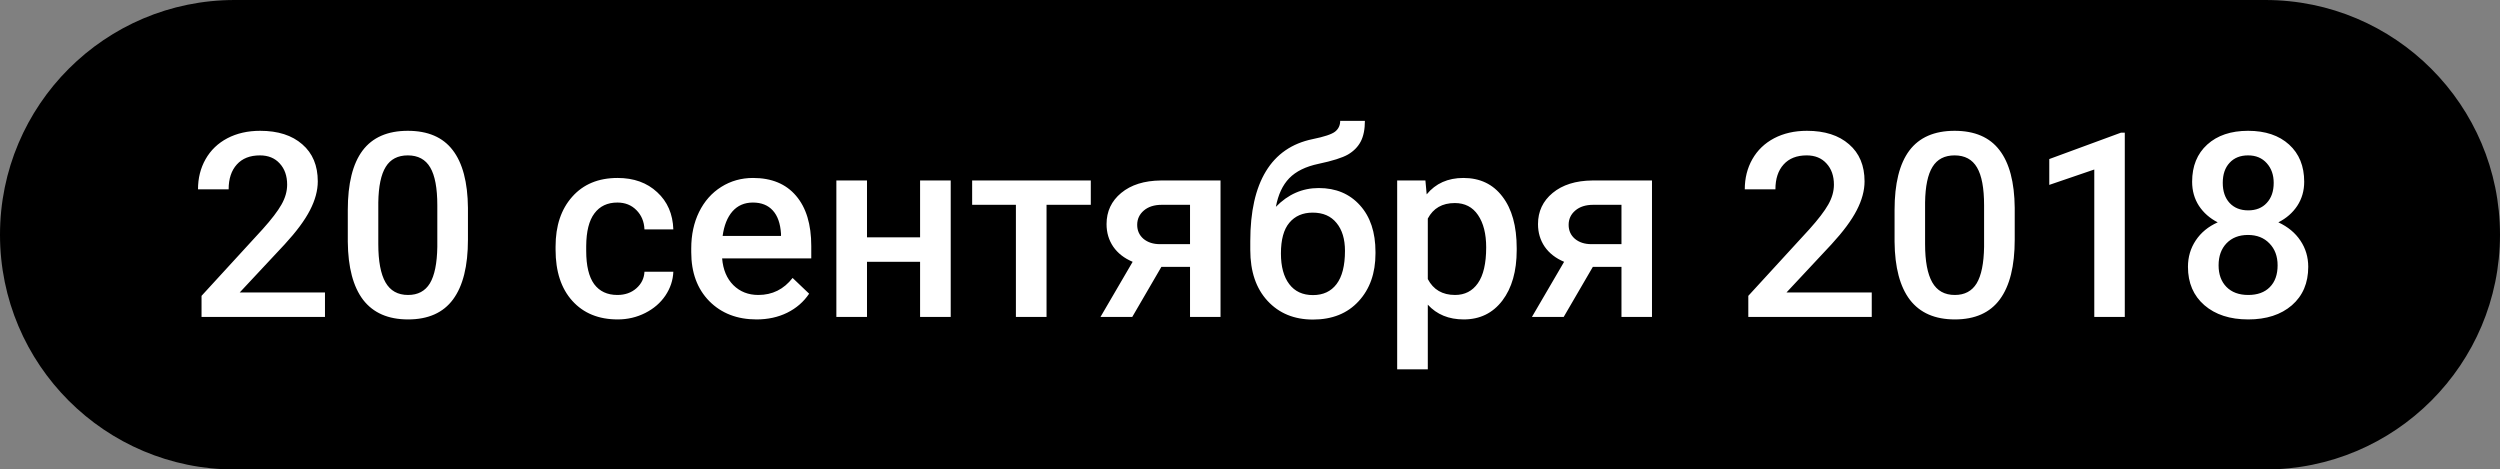
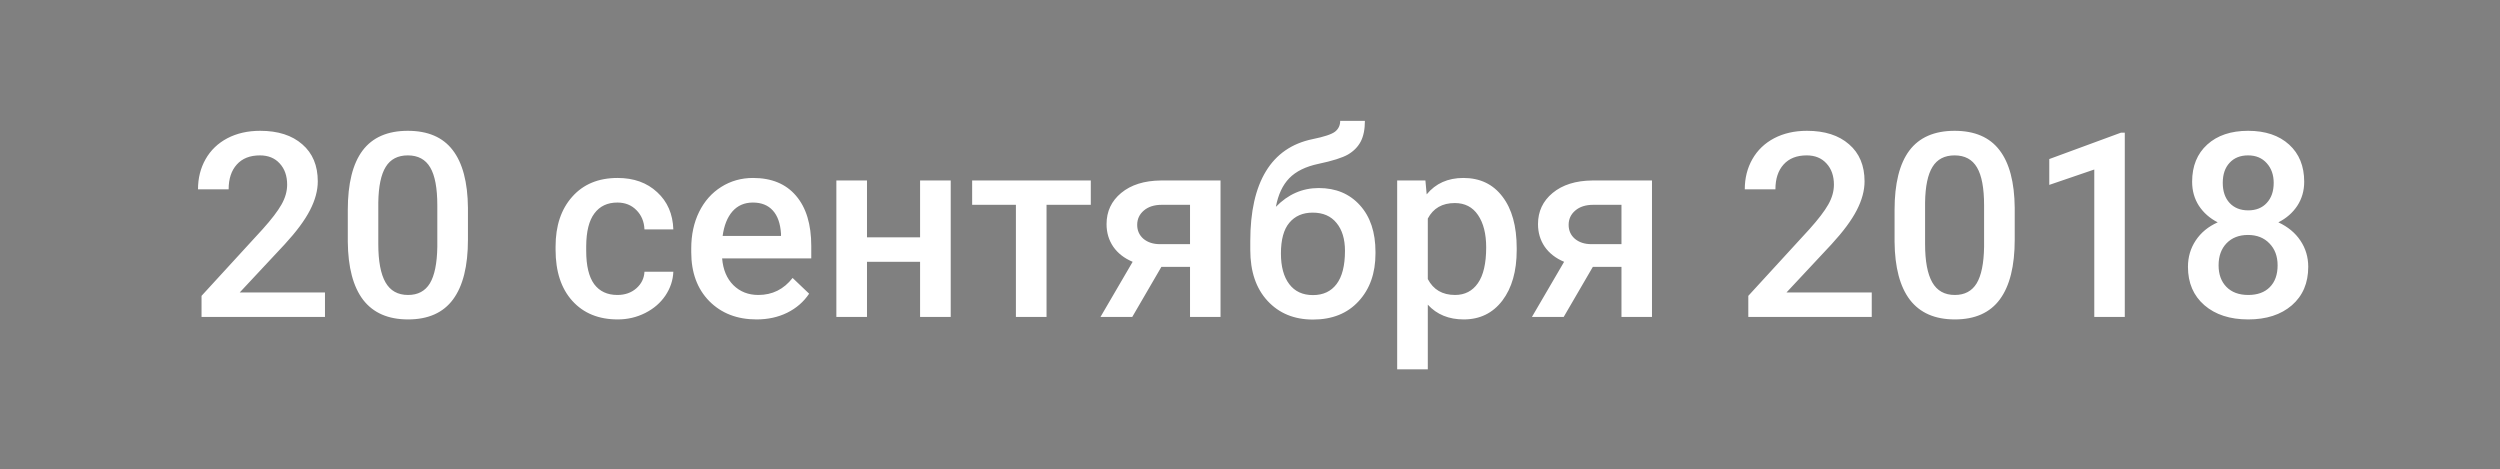
<svg xmlns="http://www.w3.org/2000/svg" width="213" height="40" viewBox="0 0 213 40" fill="none">
  <rect x="0" y="0" width="213" height="40" fill="#808080" stroke="none" />
-   <path d="M0 20C0 8.954 8.954 0 20 0H193C204.046 0 213 8.954 213 20C213 31.046 204.046 40 193 40H20C8.954 40 0 31.046 0 20Z" fill="black" />
  <path d="M27.688 27H17.171V25.206L22.381 19.523C23.133 18.686 23.666 17.987 23.981 17.429C24.304 16.863 24.465 16.297 24.465 15.731C24.465 14.987 24.254 14.385 23.831 13.927C23.416 13.468 22.854 13.239 22.145 13.239C21.299 13.239 20.644 13.497 20.179 14.013C19.713 14.528 19.48 15.234 19.48 16.129H16.87C16.87 15.176 17.085 14.321 17.515 13.562C17.951 12.795 18.571 12.201 19.373 11.778C20.182 11.356 21.113 11.145 22.166 11.145C23.684 11.145 24.88 11.528 25.754 12.294C26.635 13.053 27.075 14.106 27.075 15.452C27.075 16.233 26.853 17.053 26.409 17.912C25.972 18.764 25.253 19.735 24.25 20.823L20.426 24.916H27.688V27ZM39.869 20.415C39.869 22.664 39.447 24.361 38.602 25.507C37.764 26.645 36.485 27.215 34.767 27.215C33.077 27.215 31.802 26.66 30.942 25.55C30.09 24.433 29.653 22.782 29.632 20.598V17.891C29.632 15.642 30.051 13.955 30.889 12.831C31.734 11.707 33.019 11.145 34.745 11.145C36.457 11.145 37.731 11.692 38.569 12.788C39.414 13.884 39.848 15.524 39.869 17.708V20.415ZM37.259 17.493C37.259 16.025 37.058 14.951 36.657 14.271C36.256 13.583 35.619 13.239 34.745 13.239C33.893 13.239 33.266 13.565 32.865 14.217C32.464 14.861 32.253 15.871 32.231 17.246V20.791C32.231 22.252 32.435 23.34 32.844 24.057C33.252 24.773 33.893 25.131 34.767 25.131C35.605 25.131 36.224 24.801 36.625 24.143C37.026 23.477 37.237 22.438 37.259 21.027V17.493ZM52.599 25.131C53.25 25.131 53.791 24.941 54.221 24.561C54.65 24.182 54.88 23.713 54.908 23.154H57.368C57.34 23.878 57.114 24.554 56.691 25.185C56.269 25.808 55.696 26.302 54.973 26.667C54.249 27.032 53.469 27.215 52.631 27.215C51.005 27.215 49.716 26.689 48.764 25.636C47.811 24.583 47.335 23.129 47.335 21.274V21.006C47.335 19.237 47.808 17.823 48.753 16.763C49.698 15.696 50.987 15.162 52.62 15.162C54.002 15.162 55.127 15.567 55.993 16.376C56.867 17.178 57.325 18.234 57.368 19.545H54.908C54.88 18.879 54.65 18.331 54.221 17.901C53.798 17.472 53.258 17.257 52.599 17.257C51.754 17.257 51.102 17.565 50.644 18.181C50.185 18.789 49.953 19.717 49.945 20.963V21.382C49.945 22.642 50.171 23.584 50.622 24.207C51.08 24.823 51.739 25.131 52.599 25.131ZM64.458 27.215C62.804 27.215 61.461 26.696 60.43 25.657C59.406 24.612 58.894 23.222 58.894 21.489V21.167C58.894 20.007 59.116 18.972 59.56 18.062C60.011 17.146 60.641 16.433 61.45 15.925C62.259 15.416 63.162 15.162 64.157 15.162C65.74 15.162 66.961 15.667 67.82 16.677C68.687 17.686 69.12 19.115 69.12 20.963V22.016H61.525C61.604 22.975 61.923 23.734 62.481 24.293C63.047 24.852 63.756 25.131 64.608 25.131C65.804 25.131 66.778 24.648 67.53 23.681L68.938 25.023C68.472 25.718 67.849 26.259 67.068 26.645C66.295 27.025 65.425 27.215 64.458 27.215ZM64.147 17.257C63.43 17.257 62.85 17.508 62.406 18.009C61.969 18.51 61.69 19.208 61.568 20.104H66.542V19.91C66.485 19.037 66.252 18.378 65.844 17.934C65.436 17.482 64.87 17.257 64.147 17.257ZM81.001 27H78.391V22.306H73.868V27H71.258V15.377H73.868V20.222H78.391V15.377H81.001V27ZM92.936 17.45H89.165V27H86.555V17.45H82.827V15.377H92.936V17.45ZM103.989 15.377V27H101.39V22.735H98.951L96.47 27H93.763L96.502 22.306C95.786 22.005 95.234 21.575 94.848 21.017C94.468 20.458 94.278 19.817 94.278 19.094C94.278 18.012 94.694 17.128 95.524 16.44C96.362 15.746 97.49 15.391 98.908 15.377H103.989ZM96.889 19.158C96.889 19.645 97.068 20.043 97.426 20.351C97.791 20.651 98.257 20.802 98.822 20.802H101.39V17.45H98.983C98.346 17.45 97.838 17.611 97.458 17.934C97.079 18.256 96.889 18.664 96.889 19.158ZM112.357 16.021C113.818 16.021 114.989 16.512 115.87 17.493C116.751 18.467 117.191 19.792 117.191 21.468V21.597C117.191 23.273 116.712 24.63 115.752 25.668C114.799 26.706 113.503 27.226 111.863 27.226C110.266 27.226 108.977 26.696 107.996 25.636C107.015 24.576 106.524 23.129 106.524 21.296V20.544C106.524 18.037 106.968 16.054 107.856 14.593C108.744 13.132 110.069 12.219 111.831 11.854C112.819 11.653 113.457 11.442 113.743 11.22C114.037 10.991 114.184 10.683 114.184 10.296H116.289C116.289 11.019 116.171 11.606 115.935 12.058C115.698 12.509 115.337 12.878 114.85 13.164C114.363 13.443 113.525 13.708 112.336 13.959C111.247 14.188 110.417 14.596 109.844 15.184C109.278 15.771 108.898 16.584 108.705 17.622C109.743 16.555 110.961 16.021 112.357 16.021ZM111.842 18.116C110.997 18.116 110.334 18.403 109.854 18.976C109.375 19.541 109.135 20.415 109.135 21.597C109.135 22.714 109.371 23.584 109.844 24.207C110.316 24.83 110.99 25.142 111.863 25.142C112.73 25.142 113.399 24.83 113.872 24.207C114.352 23.577 114.592 22.631 114.592 21.371C114.592 20.369 114.352 19.577 113.872 18.997C113.399 18.41 112.723 18.116 111.842 18.116ZM129.223 21.307C129.223 23.104 128.814 24.54 127.998 25.614C127.182 26.681 126.086 27.215 124.711 27.215C123.436 27.215 122.416 26.796 121.649 25.958V31.469H119.039V15.377H121.445L121.553 16.559C122.319 15.628 123.361 15.162 124.679 15.162C126.097 15.162 127.207 15.692 128.009 16.752C128.818 17.805 129.223 19.269 129.223 21.145V21.307ZM126.623 21.081C126.623 19.921 126.39 19.001 125.925 18.32C125.466 17.64 124.808 17.3 123.948 17.3C122.881 17.3 122.115 17.74 121.649 18.621V23.777C122.122 24.68 122.896 25.131 123.97 25.131C124.8 25.131 125.449 24.798 125.914 24.132C126.387 23.459 126.623 22.442 126.623 21.081ZM140.749 15.377V27H138.149V22.735H135.711L133.229 27H130.522L133.262 22.306C132.546 22.005 131.994 21.575 131.607 21.017C131.228 20.458 131.038 19.817 131.038 19.094C131.038 18.012 131.453 17.128 132.284 16.44C133.122 15.746 134.25 15.391 135.668 15.377H140.749ZM133.648 19.158C133.648 19.645 133.827 20.043 134.186 20.351C134.551 20.651 135.016 20.802 135.582 20.802H138.149V17.45H135.743C135.106 17.45 134.597 17.611 134.218 17.934C133.838 18.256 133.648 18.664 133.648 19.158ZM159.473 27H148.956V25.206L154.166 19.523C154.918 18.686 155.451 17.987 155.767 17.429C156.089 16.863 156.25 16.297 156.25 15.731C156.25 14.987 156.039 14.385 155.616 13.927C155.201 13.468 154.639 13.239 153.93 13.239C153.085 13.239 152.429 13.497 151.964 14.013C151.498 14.528 151.266 15.234 151.266 16.129H148.655C148.655 15.176 148.87 14.321 149.3 13.562C149.737 12.795 150.356 12.201 151.158 11.778C151.967 11.356 152.898 11.145 153.951 11.145C155.469 11.145 156.665 11.528 157.539 12.294C158.42 13.053 158.86 14.106 158.86 15.452C158.86 16.233 158.638 17.053 158.194 17.912C157.757 18.764 157.038 19.735 156.035 20.823L152.211 24.916H159.473V27ZM171.654 20.415C171.654 22.664 171.232 24.361 170.387 25.507C169.549 26.645 168.271 27.215 166.552 27.215C164.862 27.215 163.587 26.66 162.728 25.55C161.875 24.433 161.438 22.782 161.417 20.598V17.891C161.417 15.642 161.836 13.955 162.674 12.831C163.519 11.707 164.804 11.145 166.53 11.145C168.242 11.145 169.517 11.692 170.354 12.788C171.2 13.884 171.633 15.524 171.654 17.708V20.415ZM169.044 17.493C169.044 16.025 168.843 14.951 168.442 14.271C168.041 13.583 167.404 13.239 166.53 13.239C165.678 13.239 165.051 13.565 164.65 14.217C164.249 14.861 164.038 15.871 164.017 17.246V20.791C164.017 22.252 164.221 23.34 164.629 24.057C165.037 24.773 165.678 25.131 166.552 25.131C167.39 25.131 168.009 24.801 168.41 24.143C168.811 23.477 169.022 22.438 169.044 21.027V17.493ZM181.032 27H178.433V14.442L174.598 15.753V13.551L180.699 11.306H181.032V27ZM196.318 15.484C196.318 16.251 196.121 16.935 195.728 17.536C195.334 18.131 194.797 18.6 194.116 18.943C194.933 19.323 195.559 19.842 195.996 20.501C196.44 21.16 196.662 21.905 196.662 22.735C196.662 24.11 196.197 25.203 195.266 26.012C194.335 26.814 193.096 27.215 191.549 27.215C189.995 27.215 188.749 26.81 187.811 26.001C186.88 25.192 186.414 24.103 186.414 22.735C186.414 21.898 186.636 21.145 187.08 20.48C187.524 19.814 188.147 19.301 188.949 18.943C188.276 18.6 187.743 18.131 187.349 17.536C186.962 16.935 186.769 16.251 186.769 15.484C186.769 14.152 187.198 13.096 188.058 12.315C188.917 11.535 190.077 11.145 191.538 11.145C193.006 11.145 194.17 11.535 195.029 12.315C195.889 13.096 196.318 14.152 196.318 15.484ZM194.052 22.606C194.052 21.833 193.819 21.21 193.354 20.737C192.895 20.258 192.286 20.018 191.527 20.018C190.768 20.018 190.16 20.254 189.701 20.727C189.25 21.199 189.024 21.826 189.024 22.606C189.024 23.373 189.246 23.985 189.69 24.443C190.142 24.902 190.761 25.131 191.549 25.131C192.337 25.131 192.949 24.909 193.386 24.465C193.83 24.021 194.052 23.401 194.052 22.606ZM193.719 15.581C193.719 14.901 193.522 14.342 193.128 13.905C192.734 13.461 192.204 13.239 191.538 13.239C190.872 13.239 190.346 13.45 189.959 13.873C189.572 14.288 189.379 14.858 189.379 15.581C189.379 16.297 189.572 16.866 189.959 17.289C190.353 17.712 190.883 17.923 191.549 17.923C192.215 17.923 192.741 17.712 193.128 17.289C193.522 16.866 193.719 16.297 193.719 15.581Z" fill="white" />
</svg>